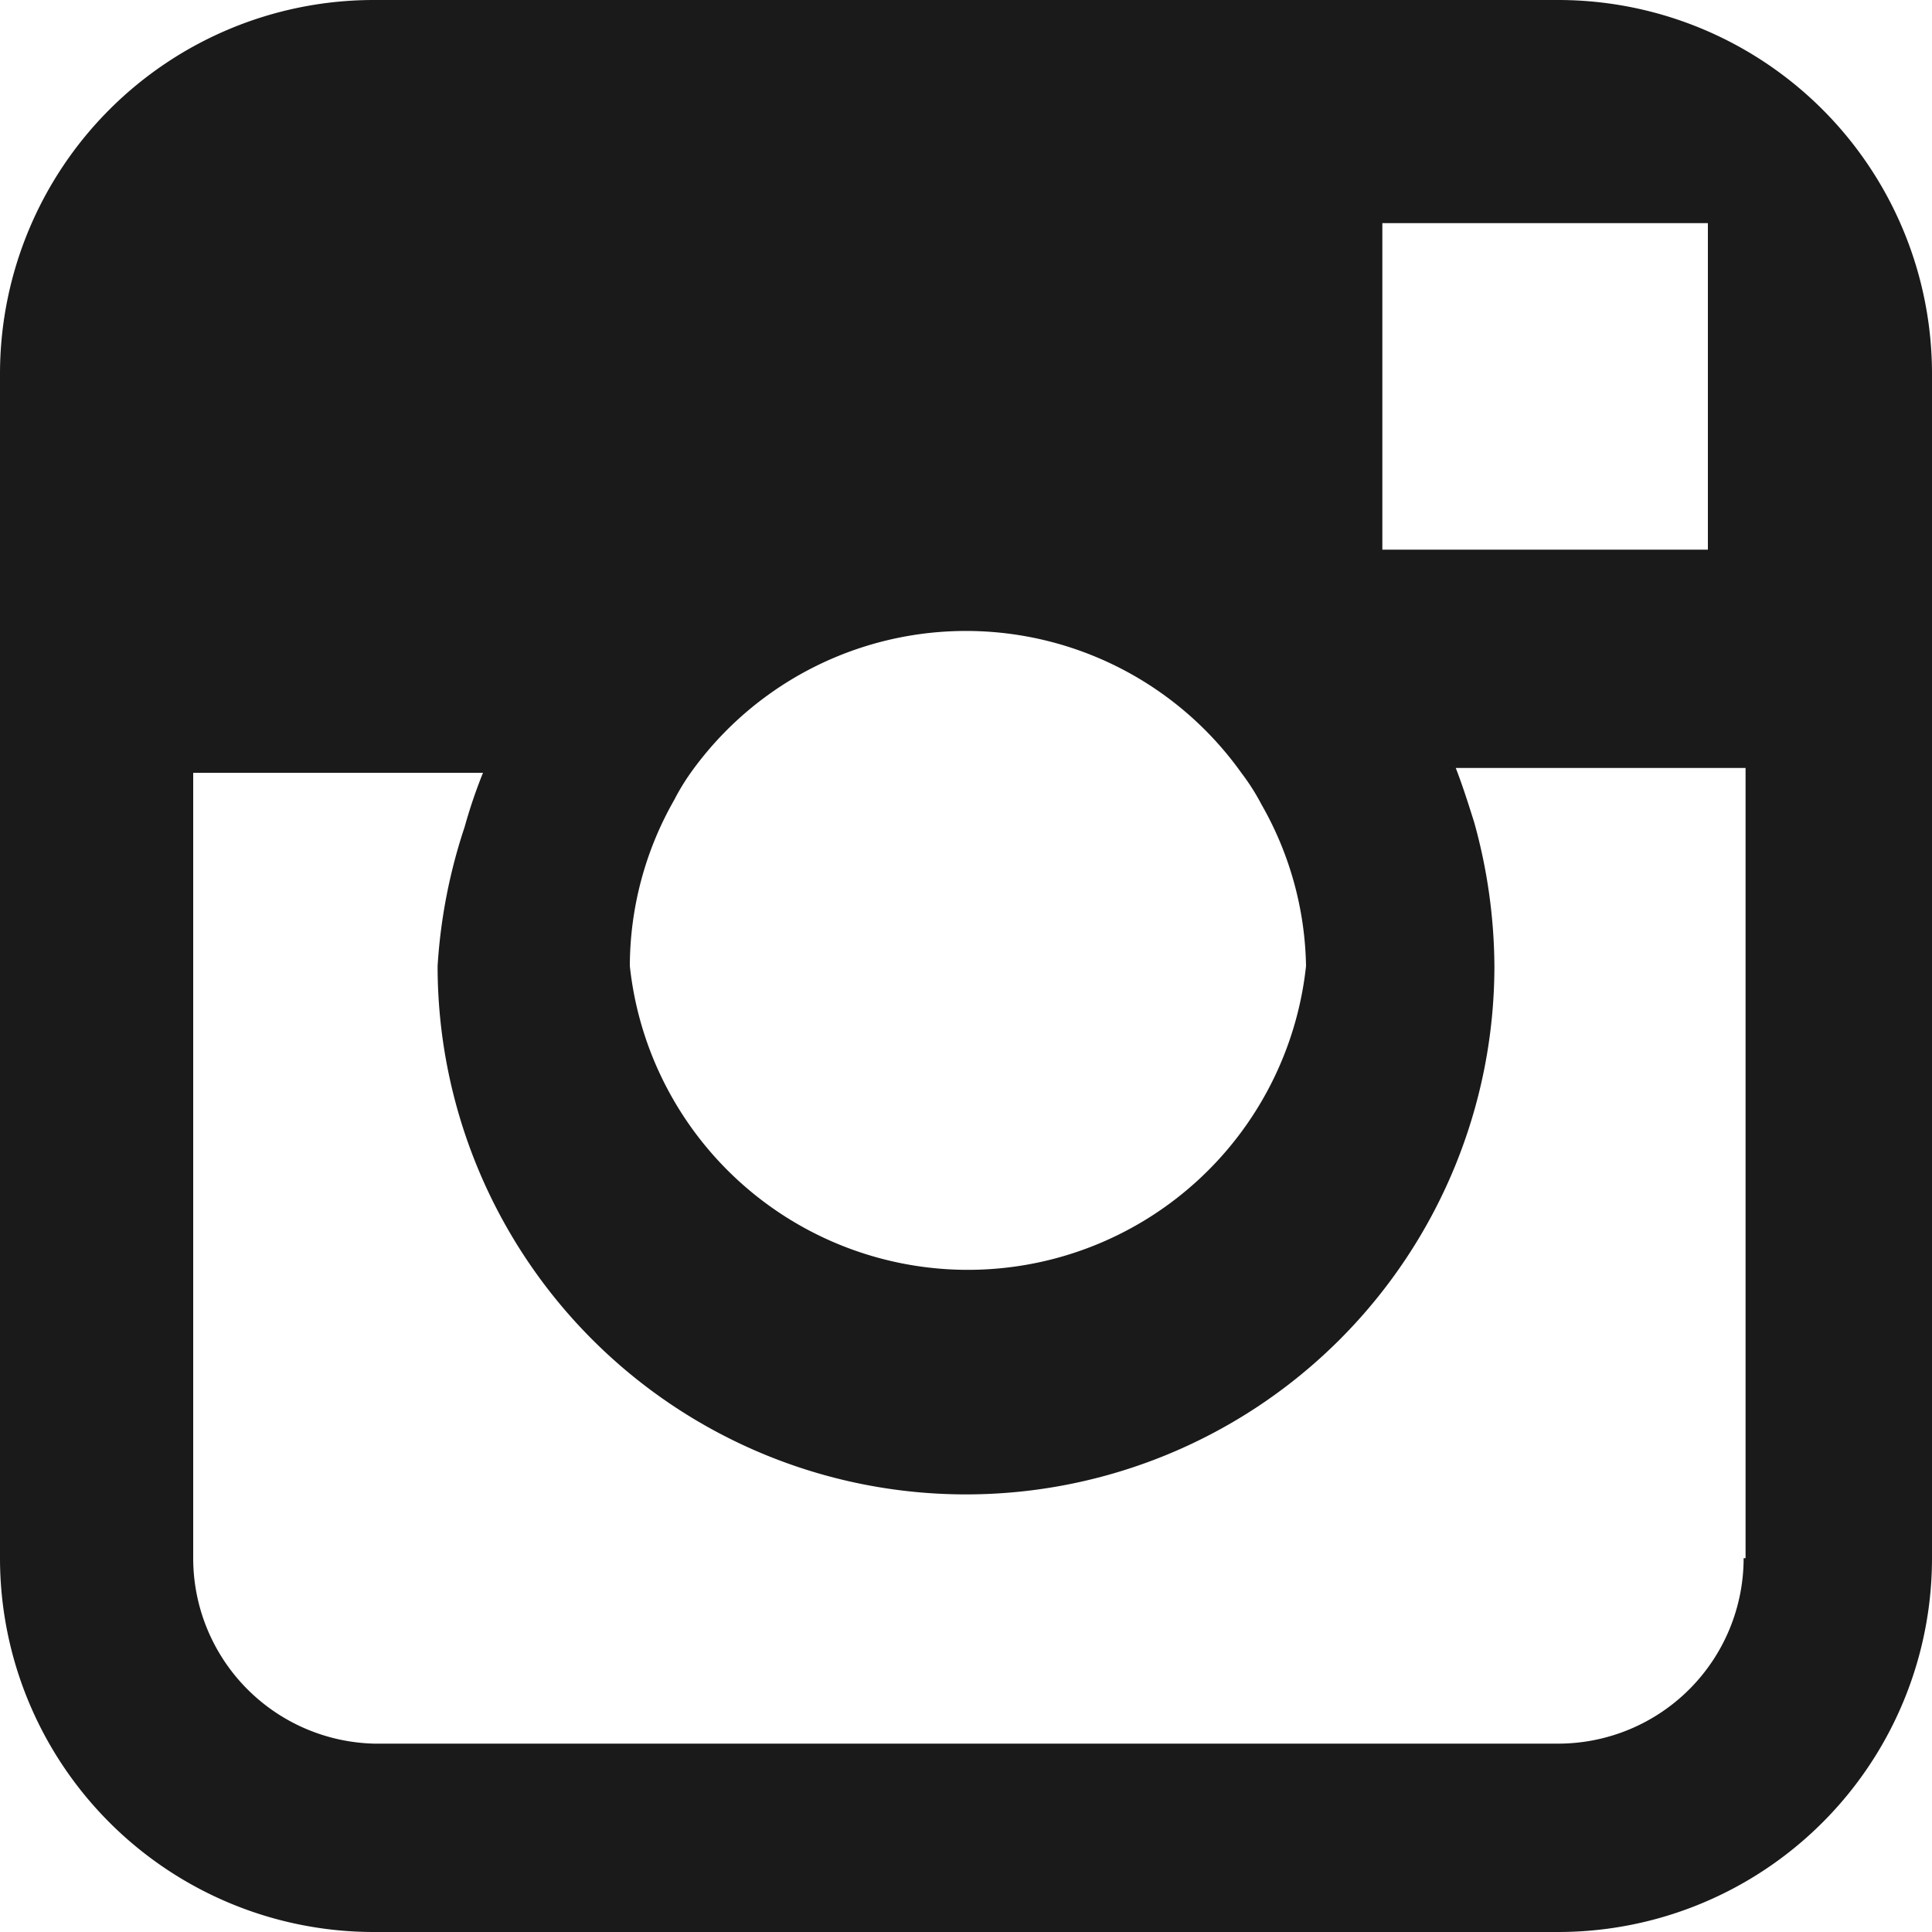
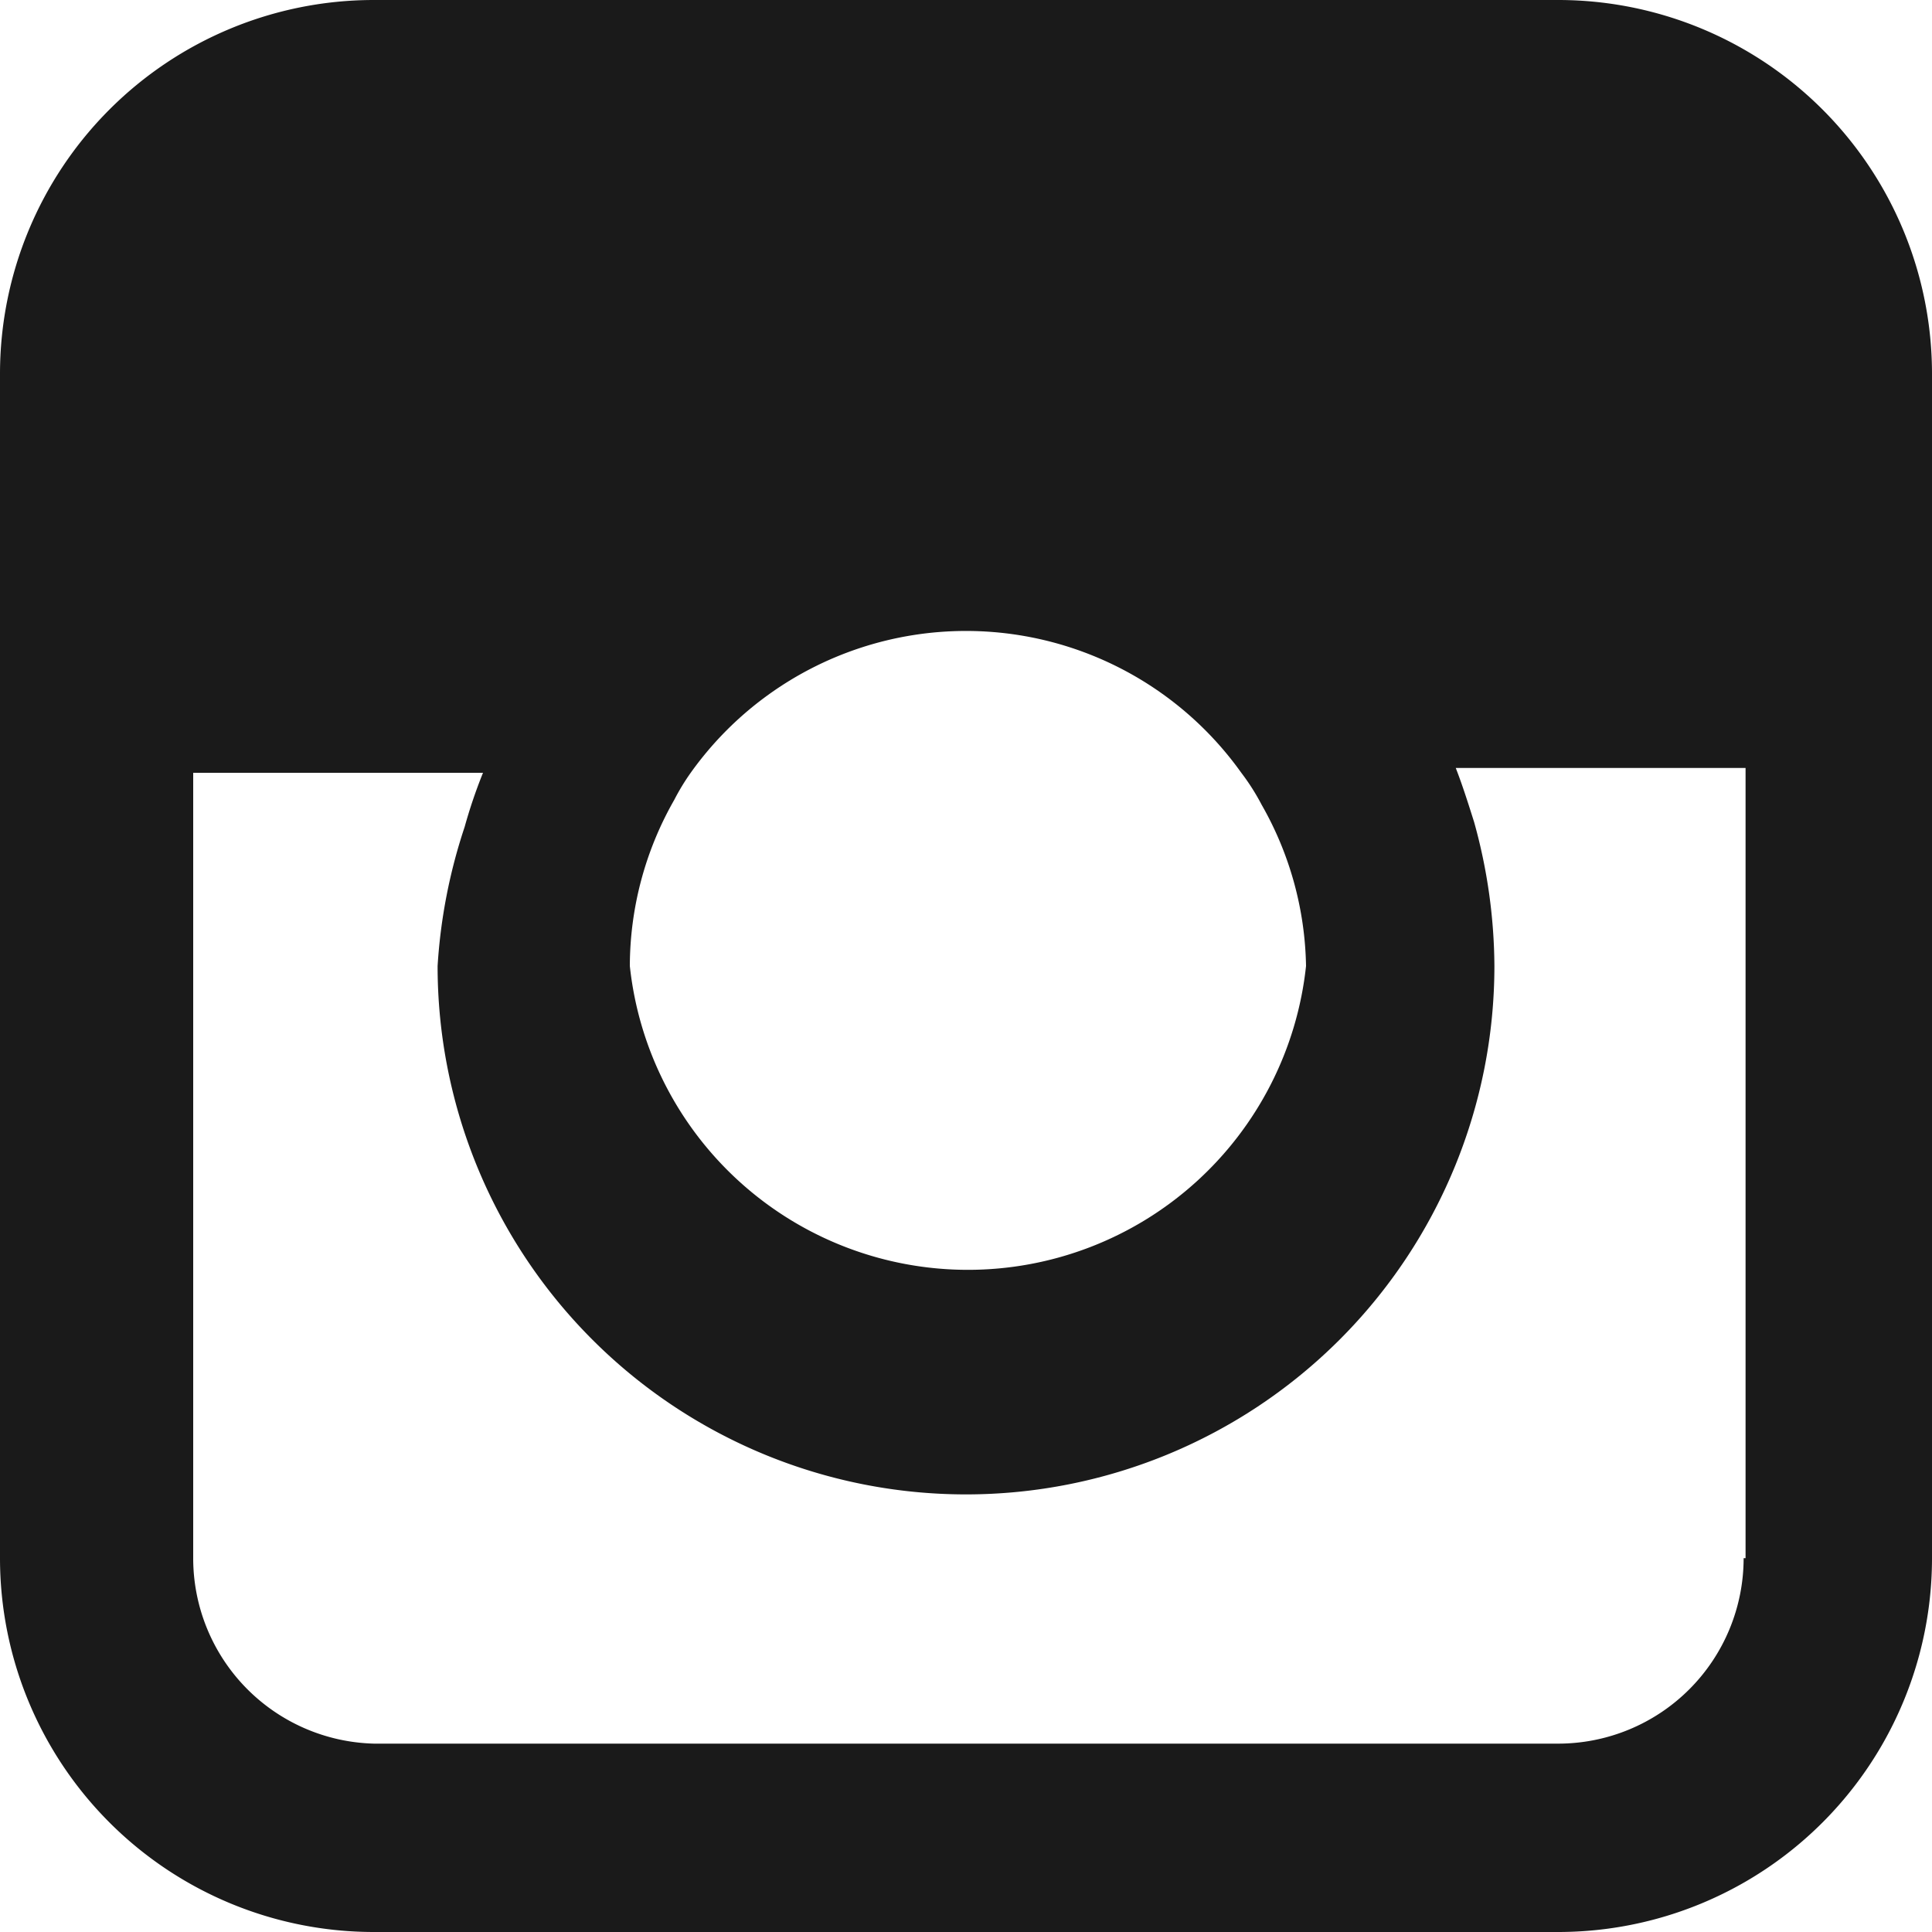
<svg xmlns="http://www.w3.org/2000/svg" viewBox="0 0 20 20">
  <g id="ae127fa7-df0a-4dd3-8f21-91a958442622" data-name="Capa 2">
    <g id="b203424c-58c6-46d5-ba4e-43ab6cecc70a" data-name="Capa 2">
-       <path d="M18.05,16.13a1.92,1.92,0,0,1-1.92,1.92H3.87A1.92,1.92,0,0,1,2,16.13V8h3a5.27,5.27,0,0,0-.19.56A5.64,5.64,0,0,0,4.53,10a5.47,5.47,0,0,0,10.94,0,5.64,5.64,0,0,0-.21-1.49c-.06-.19-.12-.38-.19-.56h3v8.18ZM7.15,8a3.5,3.5,0,0,1,5.7,0,2.3,2.3,0,0,1,.21.33A3.48,3.48,0,0,1,13.52,10a3.52,3.52,0,0,1-7,0,3.48,3.48,0,0,1,.46-1.72A2.3,2.3,0,0,1,7.15,8ZM17.24,2.31h.44V5.69l-3.37,0V2.31ZM16.13,0H3.87A3.87,3.87,0,0,0,0,3.87V16.13A3.87,3.87,0,0,0,3.87,20H16.13A3.87,3.87,0,0,0,20,16.13V3.87A3.87,3.87,0,0,0,16.13,0Z" fill="#1a1a1a" fill-rule="evenodd" />
+       <path d="M18.05,16.13a1.92,1.92,0,0,1-1.92,1.92H3.87A1.92,1.92,0,0,1,2,16.13V8h3a5.27,5.27,0,0,0-.19.56A5.64,5.64,0,0,0,4.53,10a5.47,5.47,0,0,0,10.94,0,5.64,5.64,0,0,0-.21-1.49c-.06-.19-.12-.38-.19-.56h3v8.18ZM7.15,8a3.5,3.5,0,0,1,5.7,0,2.3,2.3,0,0,1,.21.33A3.48,3.48,0,0,1,13.52,10a3.52,3.52,0,0,1-7,0,3.48,3.48,0,0,1,.46-1.72A2.3,2.3,0,0,1,7.15,8ZM17.24,2.31h.44V5.69V2.31ZM16.13,0H3.87A3.87,3.87,0,0,0,0,3.87V16.13A3.87,3.87,0,0,0,3.87,20H16.13A3.87,3.87,0,0,0,20,16.13V3.87A3.87,3.87,0,0,0,16.13,0Z" fill="#1a1a1a" fill-rule="evenodd" />
    </g>
  </g>
</svg>